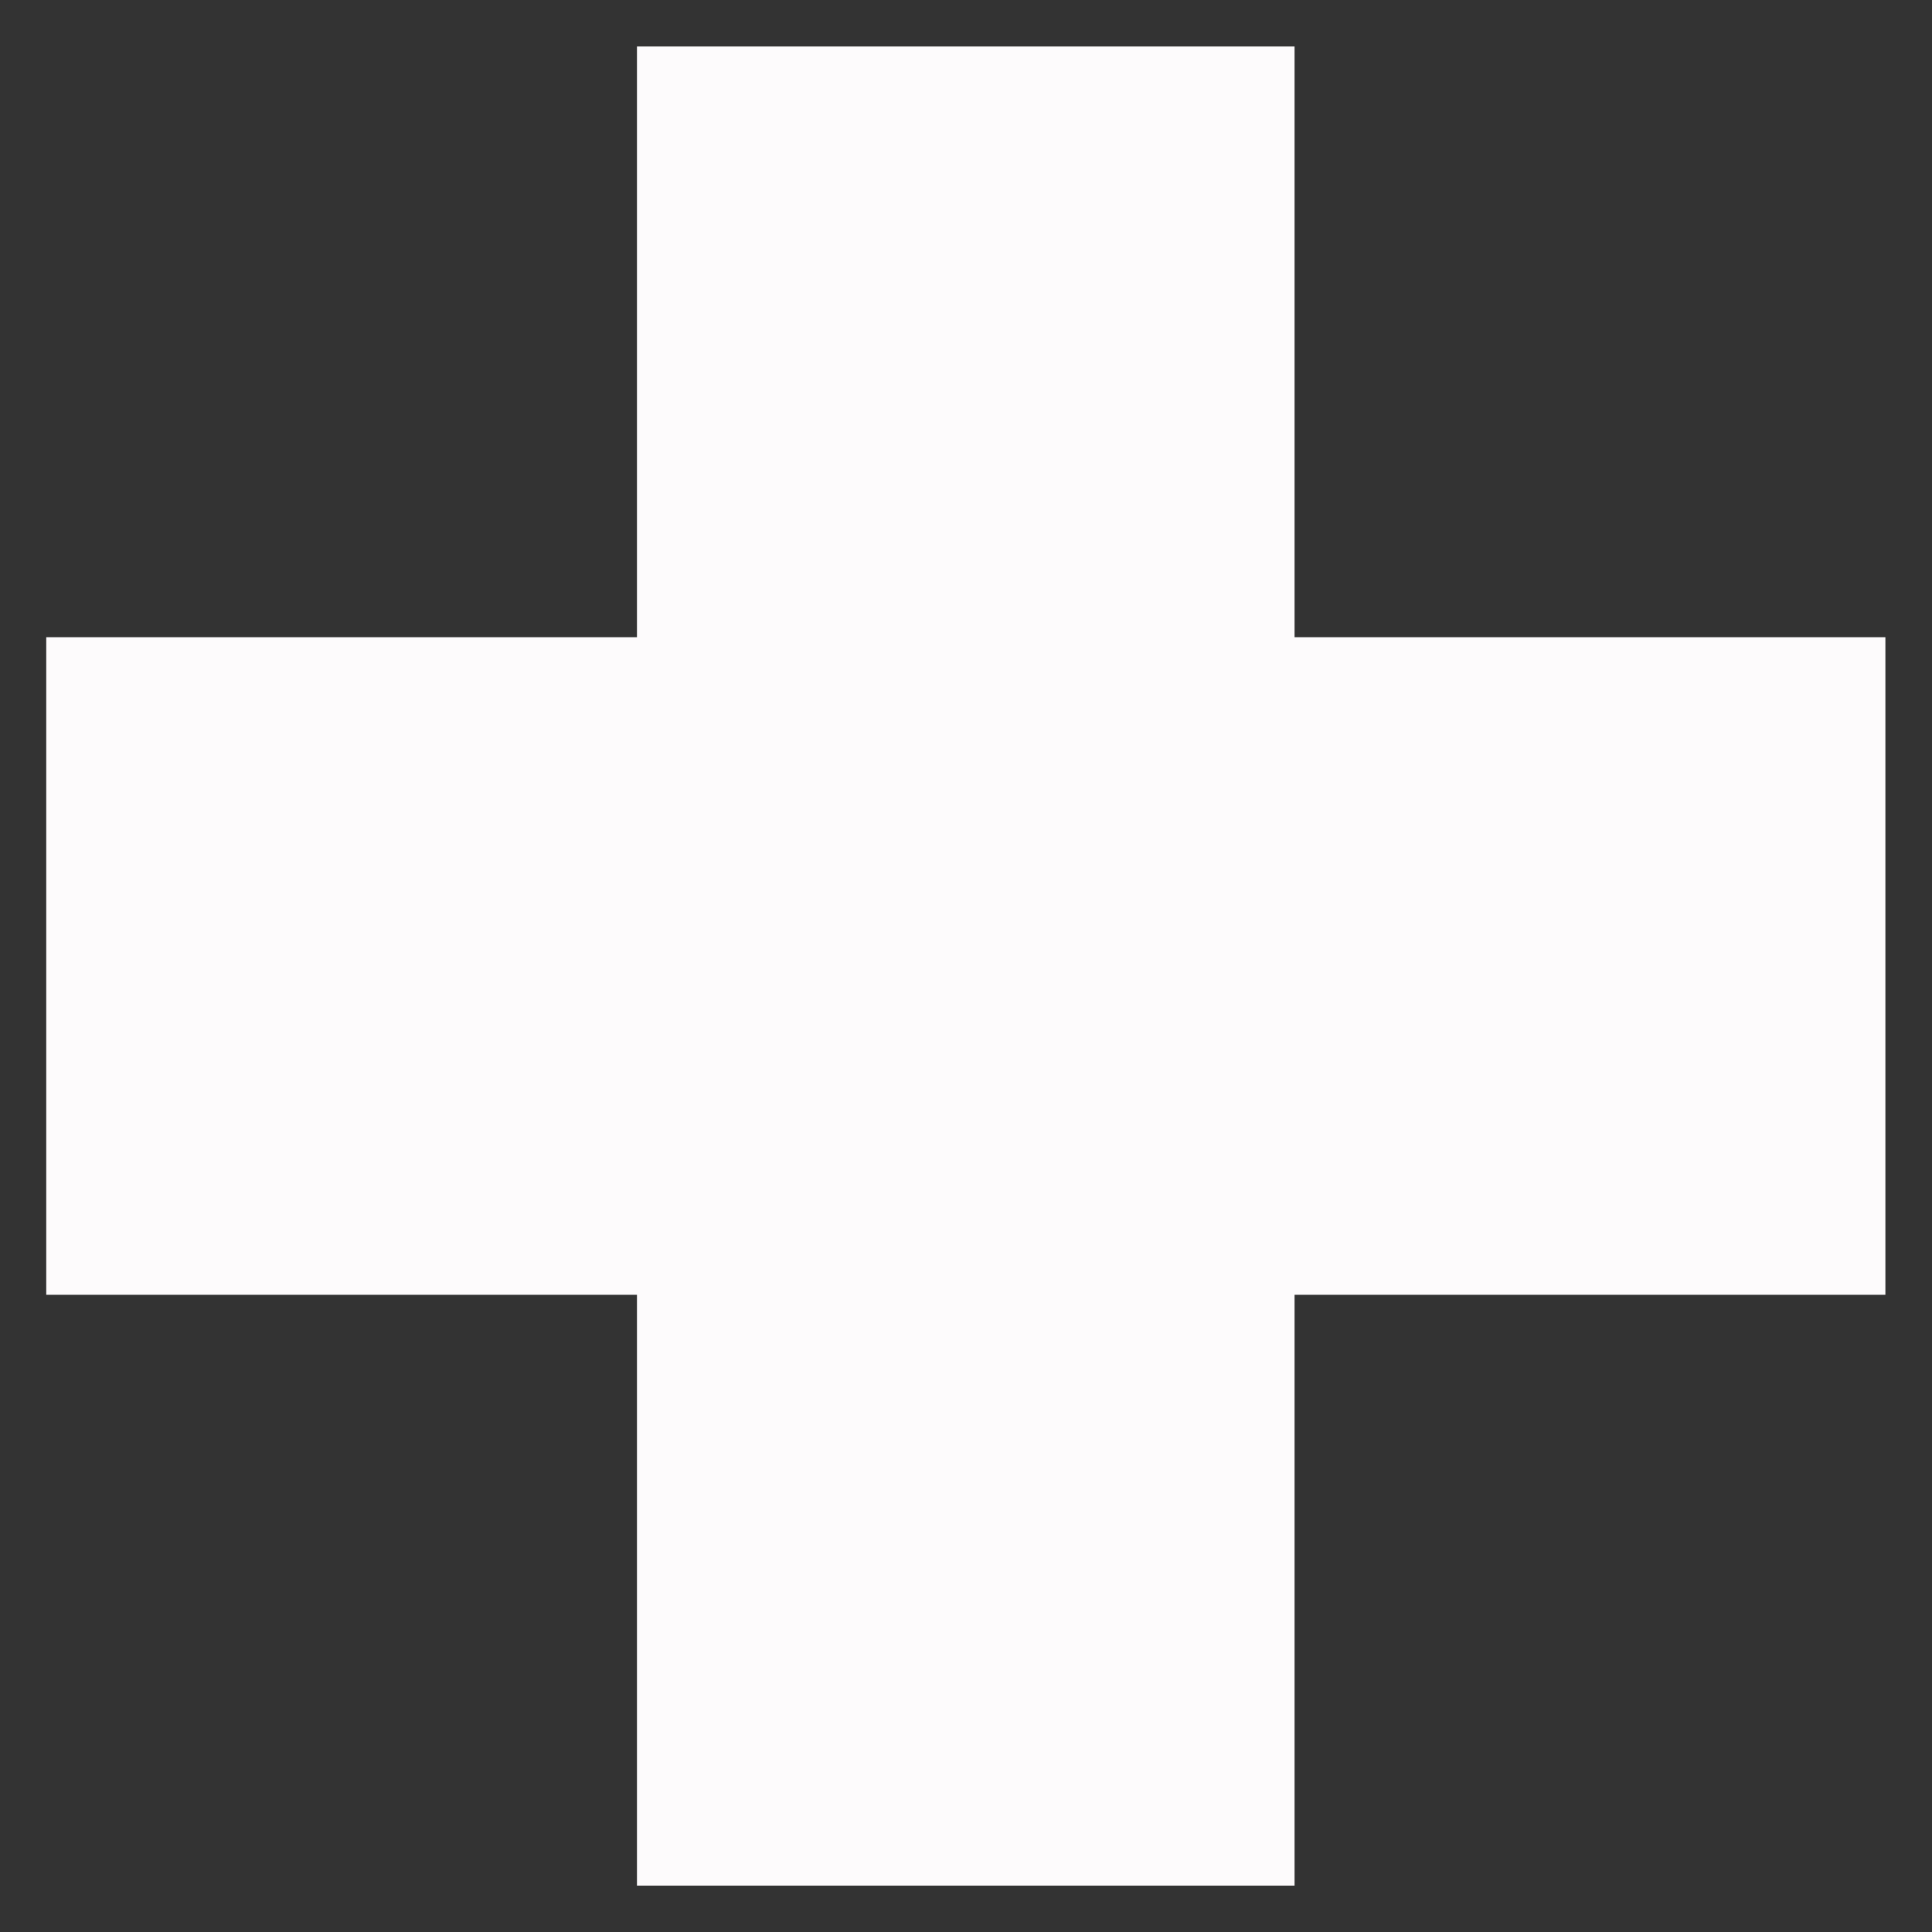
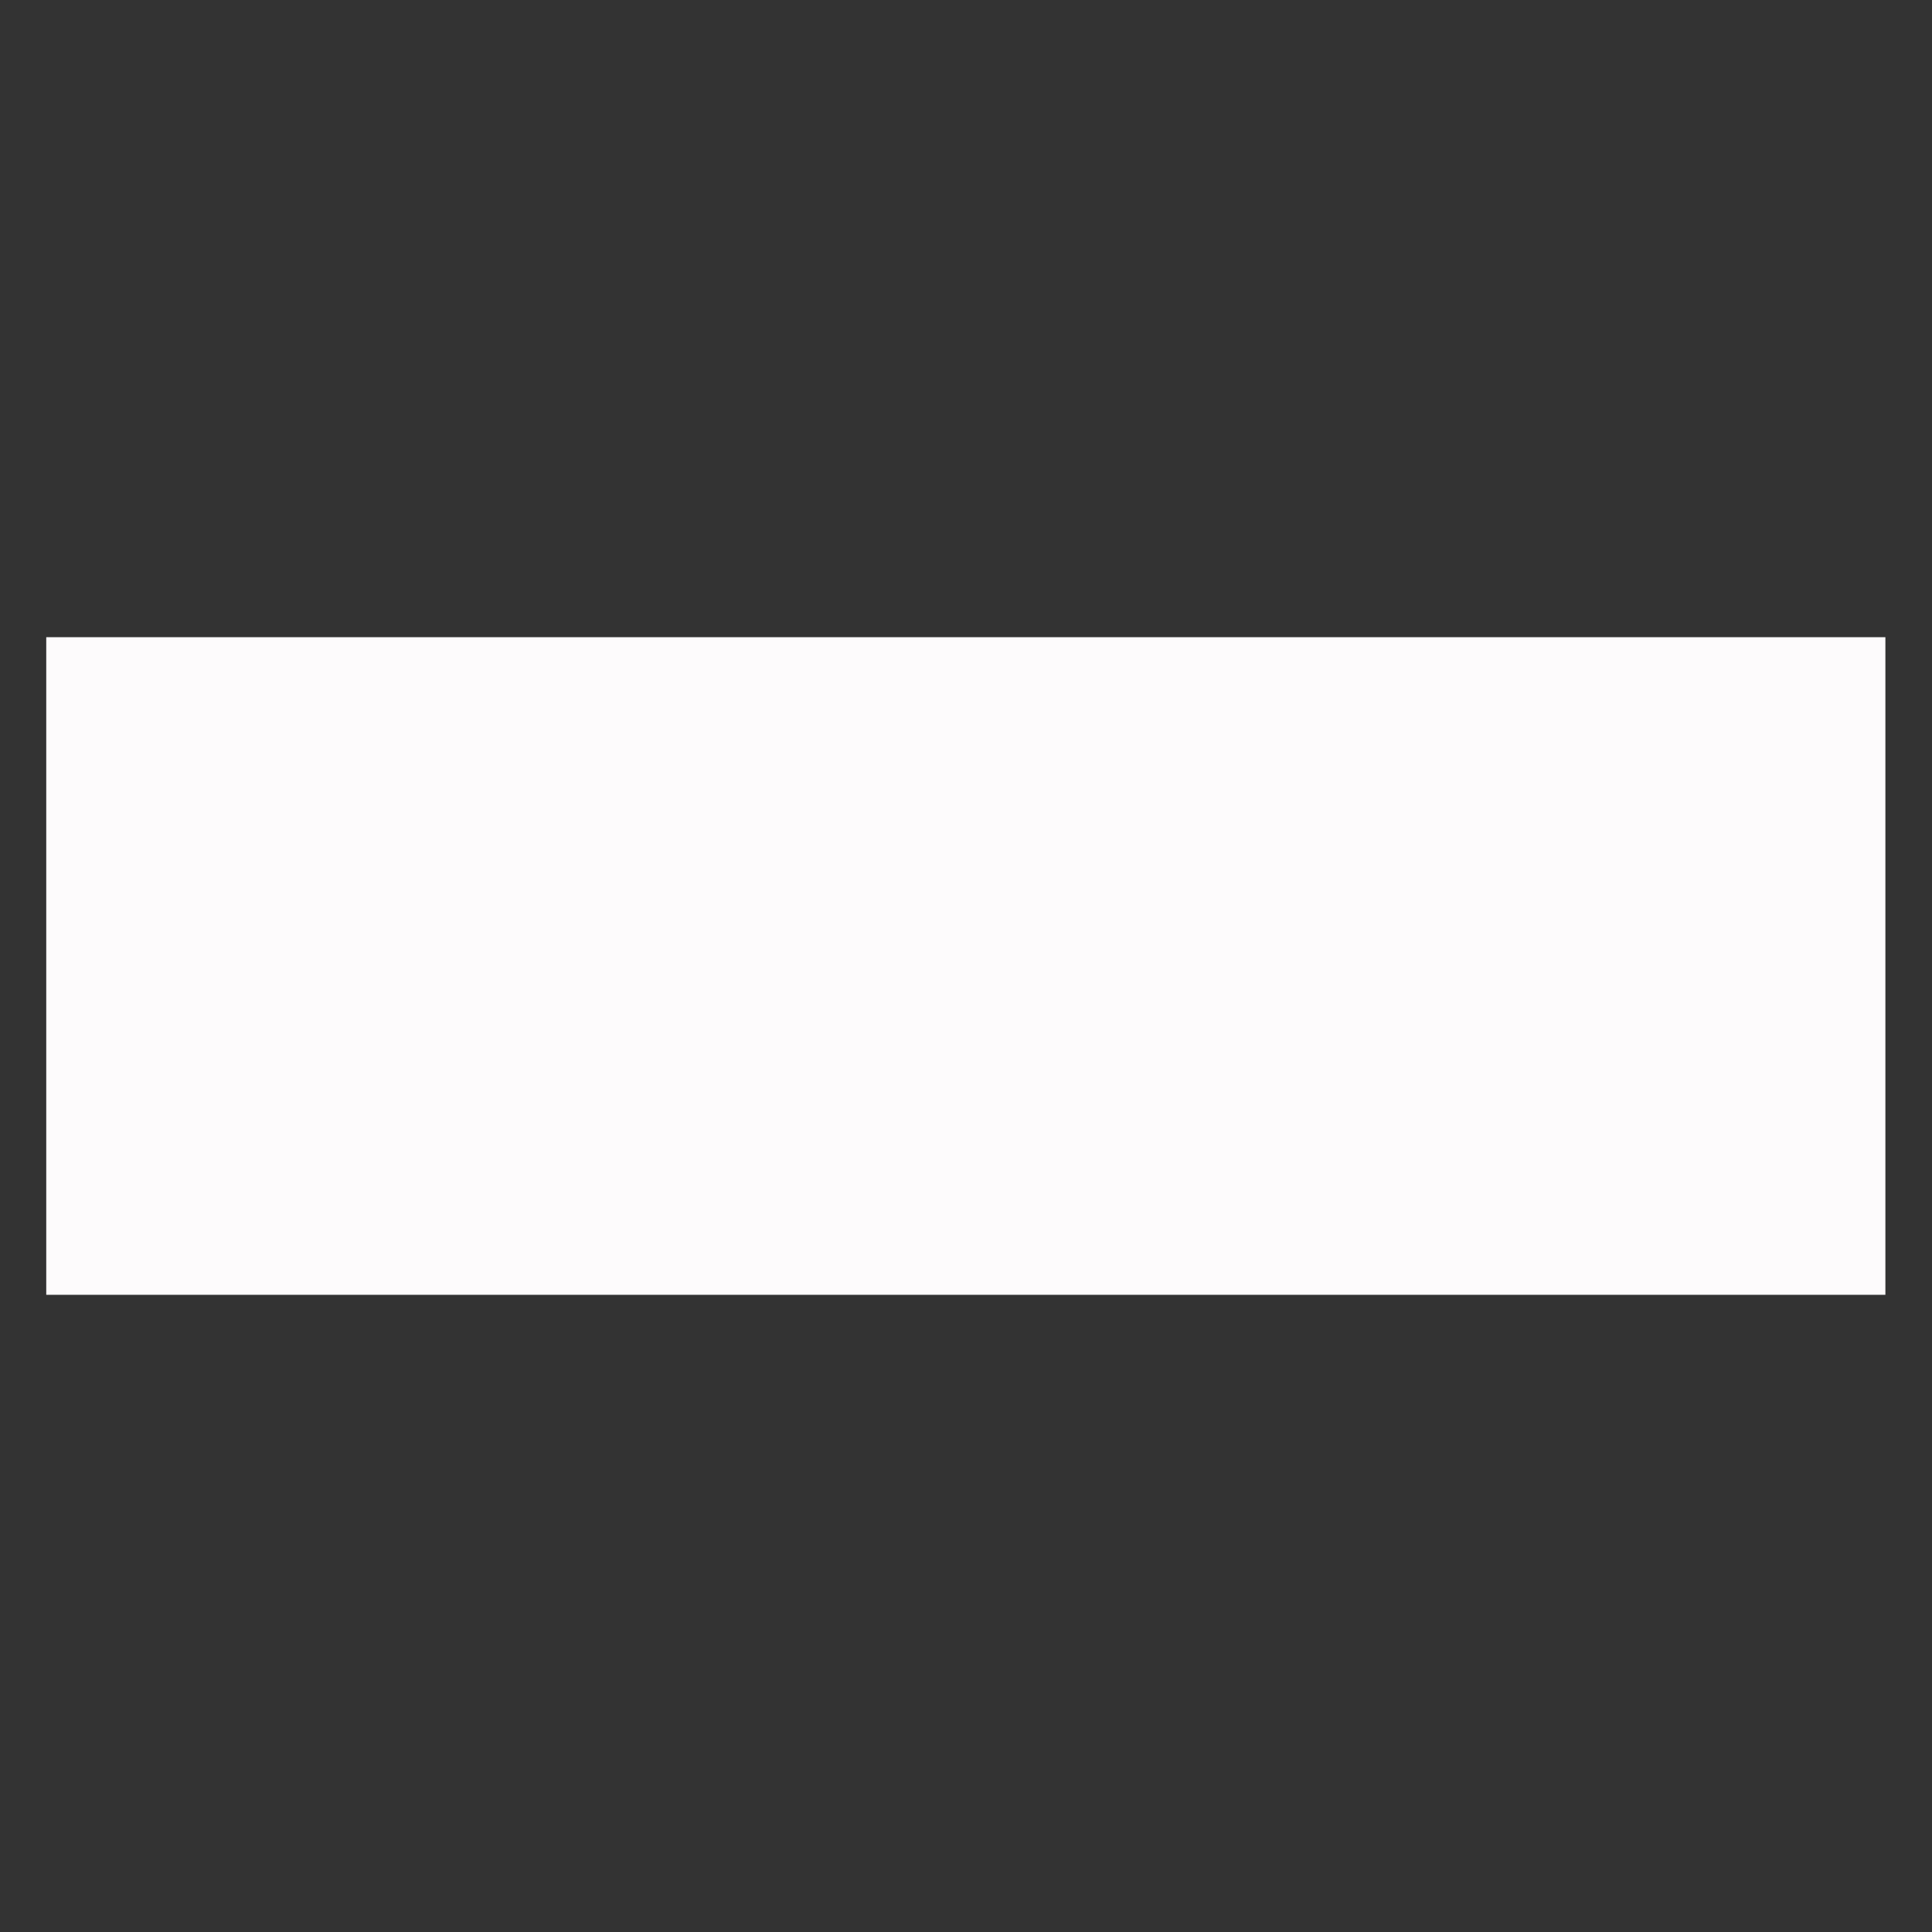
<svg xmlns="http://www.w3.org/2000/svg" width="16" height="16" viewBox="0 0 16 16" fill="none">
  <rect x="0" y="0" width="16" height="16" fill="#333333" stroke="none" />
-   <path d="M5.275 15.616V0.385H10.721V15.616H5.275ZM0.383 10.723V5.277H15.614V10.723H0.383Z" fill="#FDFBFC" />
+   <path d="M5.275 15.616H10.721V15.616H5.275ZM0.383 10.723V5.277H15.614V10.723H0.383Z" fill="#FDFBFC" />
</svg>